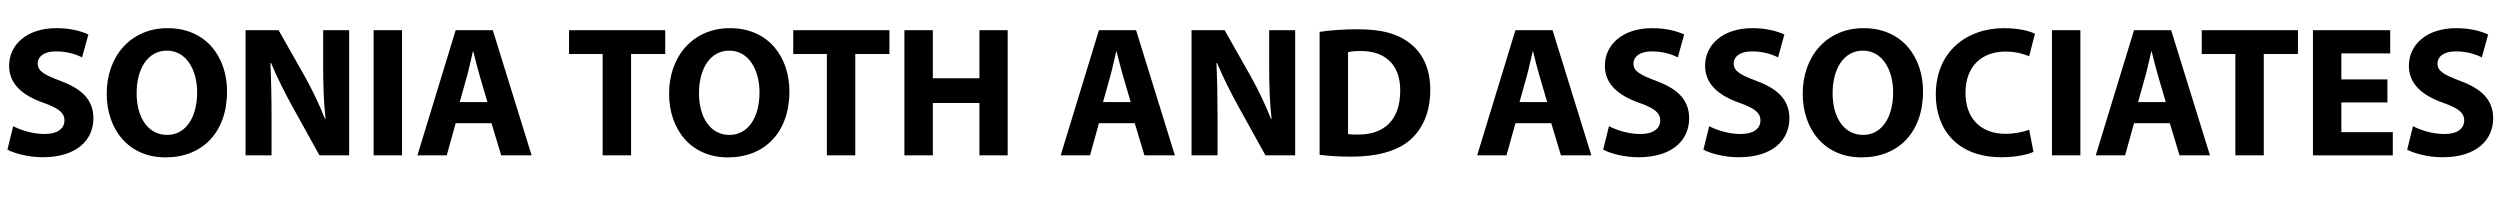
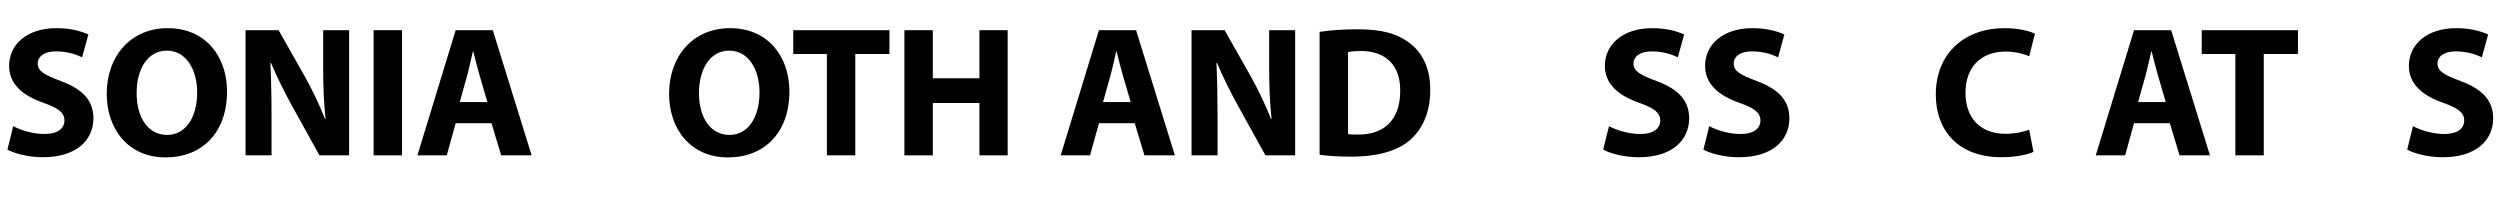
<svg xmlns="http://www.w3.org/2000/svg" version="1.1" x="0px" y="0px" width="185.104px" height="14.938px" viewBox="0 0 185.104 14.938" style="enable-background:new 0 0 185.104 14.938;" xml:space="preserve">
  <style type="text/css">
	.st0{font-family:'MyriadPro-Bold';}
	.st1{font-size:13.742px;}
	.st2{letter-spacing:-1;}
</style>
  <defs>
</defs>
  <g>
    <path d="M0.976,9.344C1.54,9.633,2.406,9.921,3.3,9.921c0.962,0,1.471-0.399,1.471-1.003c0-0.578-0.44-0.908-1.553-1.306   c-1.54-0.536-2.543-1.389-2.543-2.736c0-1.581,1.32-2.791,3.506-2.791c1.044,0,1.814,0.22,2.364,0.467L6.077,4.243   C5.706,4.064,5.045,3.804,4.138,3.804S2.791,4.216,2.791,4.697c0,0.591,0.522,0.852,1.718,1.306   C6.146,6.608,6.916,7.46,6.916,8.767c0,1.554-1.196,2.874-3.74,2.874c-1.059,0-2.104-0.275-2.626-0.564L0.976,9.344z" />
    <path d="M16.811,6.773c0,3.039-1.842,4.881-4.551,4.881c-2.75,0-4.358-2.076-4.358-4.716c0-2.777,1.774-4.853,4.51-4.853   C15.257,2.085,16.811,4.216,16.811,6.773z M10.116,6.897c0,1.814,0.852,3.093,2.254,3.093c1.416,0,2.228-1.348,2.228-3.148   c0-1.664-0.798-3.093-2.241-3.093C10.94,3.749,10.116,5.096,10.116,6.897z" />
    <path d="M18.181,11.502V2.236h2.447l1.925,3.396c0.55,0.976,1.1,2.131,1.512,3.176h0.042c-0.138-1.224-0.179-2.475-0.179-3.863   V2.236h1.924v9.266h-2.199l-1.98-3.575c-0.55-0.99-1.155-2.186-1.608-3.272l-0.042,0.014c0.055,1.224,0.083,2.53,0.083,4.042v2.791   H18.181z" />
    <path d="M29.767,2.236v9.266h-2.104V2.236H29.767z" />
    <path d="M33.738,9.124l-0.66,2.378h-2.172l2.832-9.266h2.75l2.874,9.266h-2.255l-0.715-2.378H33.738z M36.089,7.557l-0.578-1.966   c-0.165-0.55-0.33-1.237-0.467-1.787h-0.028c-0.137,0.55-0.275,1.251-0.426,1.787l-0.55,1.966H36.089z" />
-     <path d="M44.622,3.996h-2.489v-1.76h7.122v1.76h-2.529v7.506h-2.104V3.996z" />
    <path d="M58.449,6.773c0,3.039-1.842,4.881-4.551,4.881c-2.75,0-4.358-2.076-4.358-4.716c0-2.777,1.774-4.853,4.51-4.853   C56.896,2.085,58.449,4.216,58.449,6.773z M51.754,6.897c0,1.814,0.852,3.093,2.254,3.093c1.416,0,2.228-1.348,2.228-3.148   c0-1.664-0.797-3.093-2.241-3.093C52.579,3.749,51.754,5.096,51.754,6.897z" />
    <path d="M61.222,3.996h-2.489v-1.76h7.122v1.76h-2.529v7.506h-2.104V3.996z" />
    <path d="M69.068,2.236v3.561h3.451V2.236h2.09v9.266h-2.09V7.625h-3.451v3.877h-2.104V2.236H69.068z" />
    <path d="M81.367,9.124l-0.659,2.378h-2.173l2.832-9.266h2.75l2.873,9.266h-2.254l-0.716-2.378H81.367z M83.719,7.557l-0.577-1.966   c-0.165-0.55-0.33-1.237-0.468-1.787h-0.027c-0.138,0.55-0.275,1.251-0.427,1.787l-0.55,1.966H83.719z" />
    <path d="M88.224,11.502V2.236h2.447l1.925,3.396c0.55,0.976,1.1,2.131,1.513,3.176h0.041c-0.138-1.224-0.179-2.475-0.179-3.863   V2.236h1.925v9.266h-2.2l-1.979-3.575c-0.55-0.99-1.155-2.186-1.608-3.272l-0.041,0.014c0.055,1.224,0.082,2.53,0.082,4.042v2.791   H88.224z" />
    <path d="M97.706,2.36c0.771-0.124,1.773-0.192,2.832-0.192c1.76,0,2.901,0.316,3.795,0.99c0.962,0.715,1.567,1.856,1.567,3.492   c0,1.773-0.646,2.997-1.54,3.753c-0.977,0.812-2.461,1.196-4.275,1.196c-1.086,0-1.856-0.069-2.379-0.137V2.36z M99.81,9.921   c0.179,0.042,0.468,0.042,0.729,0.042c1.897,0.014,3.135-1.031,3.135-3.245c0.014-1.925-1.113-2.942-2.914-2.942   c-0.468,0-0.771,0.042-0.949,0.083V9.921z" />
-     <path d="M112.204,9.124l-0.659,2.378h-2.173l2.832-9.266h2.75l2.873,9.266h-2.254l-0.715-2.378H112.204z M114.556,7.557   l-0.578-1.966c-0.164-0.55-0.329-1.237-0.467-1.787h-0.027c-0.138,0.55-0.275,1.251-0.427,1.787l-0.55,1.966H114.556z" />
    <path d="M119.13,9.344c0.563,0.289,1.43,0.578,2.323,0.578c0.962,0,1.471-0.399,1.471-1.003c0-0.578-0.439-0.908-1.554-1.306   c-1.539-0.536-2.543-1.389-2.543-2.736c0-1.581,1.319-2.791,3.506-2.791c1.045,0,1.814,0.22,2.364,0.467l-0.467,1.691   c-0.372-0.179-1.031-0.439-1.938-0.439c-0.908,0-1.348,0.412-1.348,0.894c0,0.591,0.522,0.852,1.719,1.306   c1.636,0.605,2.405,1.458,2.405,2.764c0,1.554-1.196,2.874-3.739,2.874c-1.059,0-2.104-0.275-2.626-0.564L119.13,9.344z" />
    <path d="M126.551,9.344c0.563,0.289,1.43,0.578,2.323,0.578c0.962,0,1.471-0.399,1.471-1.003c0-0.578-0.439-0.908-1.554-1.306   c-1.539-0.536-2.543-1.389-2.543-2.736c0-1.581,1.319-2.791,3.506-2.791c1.045,0,1.814,0.22,2.364,0.467l-0.467,1.691   c-0.372-0.179-1.031-0.439-1.938-0.439c-0.908,0-1.348,0.412-1.348,0.894c0,0.591,0.522,0.852,1.719,1.306   c1.636,0.605,2.405,1.458,2.405,2.764c0,1.554-1.195,2.874-3.739,2.874c-1.059,0-2.104-0.275-2.626-0.564L126.551,9.344z" />
-     <path d="M142.385,6.773c0,3.039-1.842,4.881-4.55,4.881c-2.75,0-4.358-2.076-4.358-4.716c0-2.777,1.773-4.853,4.509-4.853   C140.832,2.085,142.385,4.216,142.385,6.773z M135.689,6.897c0,1.814,0.853,3.093,2.255,3.093c1.416,0,2.228-1.348,2.228-3.148   c0-1.664-0.798-3.093-2.241-3.093C136.515,3.749,135.689,5.096,135.689,6.897z" />
    <path d="M150.561,11.241c-0.385,0.192-1.251,0.399-2.379,0.399c-3.203,0-4.853-1.994-4.853-4.633c0-3.162,2.255-4.922,5.059-4.922   c1.087,0,1.911,0.22,2.282,0.413l-0.426,1.664c-0.426-0.179-1.018-0.344-1.76-0.344c-1.663,0-2.956,1.003-2.956,3.065   c0,1.856,1.1,3.025,2.97,3.025c0.633,0,1.334-0.138,1.746-0.303L150.561,11.241z" />
-     <path d="M154.035,2.236v9.266h-2.104V2.236H154.035z" />
    <path d="M158.006,9.124l-0.659,2.378h-2.173l2.832-9.266h2.75l2.873,9.266h-2.254l-0.716-2.378H158.006z M160.357,7.557   l-0.577-1.966c-0.165-0.55-0.33-1.237-0.468-1.787h-0.027c-0.138,0.55-0.275,1.251-0.427,1.787l-0.55,1.966H160.357z" />
    <path d="M165.51,3.996h-2.488v-1.76h7.122v1.76h-2.53v7.506h-2.104V3.996z" />
-     <path d="M176.766,7.584h-3.409v2.2h3.809v1.719h-5.912V2.236h5.72v1.718h-3.616v1.925h3.409V7.584z" />
    <path d="M178.66,9.344c0.563,0.289,1.43,0.578,2.323,0.578c0.962,0,1.471-0.399,1.471-1.003c0-0.578-0.439-0.908-1.554-1.306   c-1.539-0.536-2.543-1.389-2.543-2.736c0-1.581,1.319-2.791,3.506-2.791c1.045,0,1.814,0.22,2.364,0.467l-0.467,1.691   c-0.372-0.179-1.031-0.439-1.938-0.439c-0.908,0-1.348,0.412-1.348,0.894c0,0.591,0.522,0.852,1.719,1.306   c1.636,0.605,2.405,1.458,2.405,2.764c0,1.554-1.195,2.874-3.739,2.874c-1.059,0-2.104-0.275-2.626-0.564L178.66,9.344z" />
  </g>
</svg>